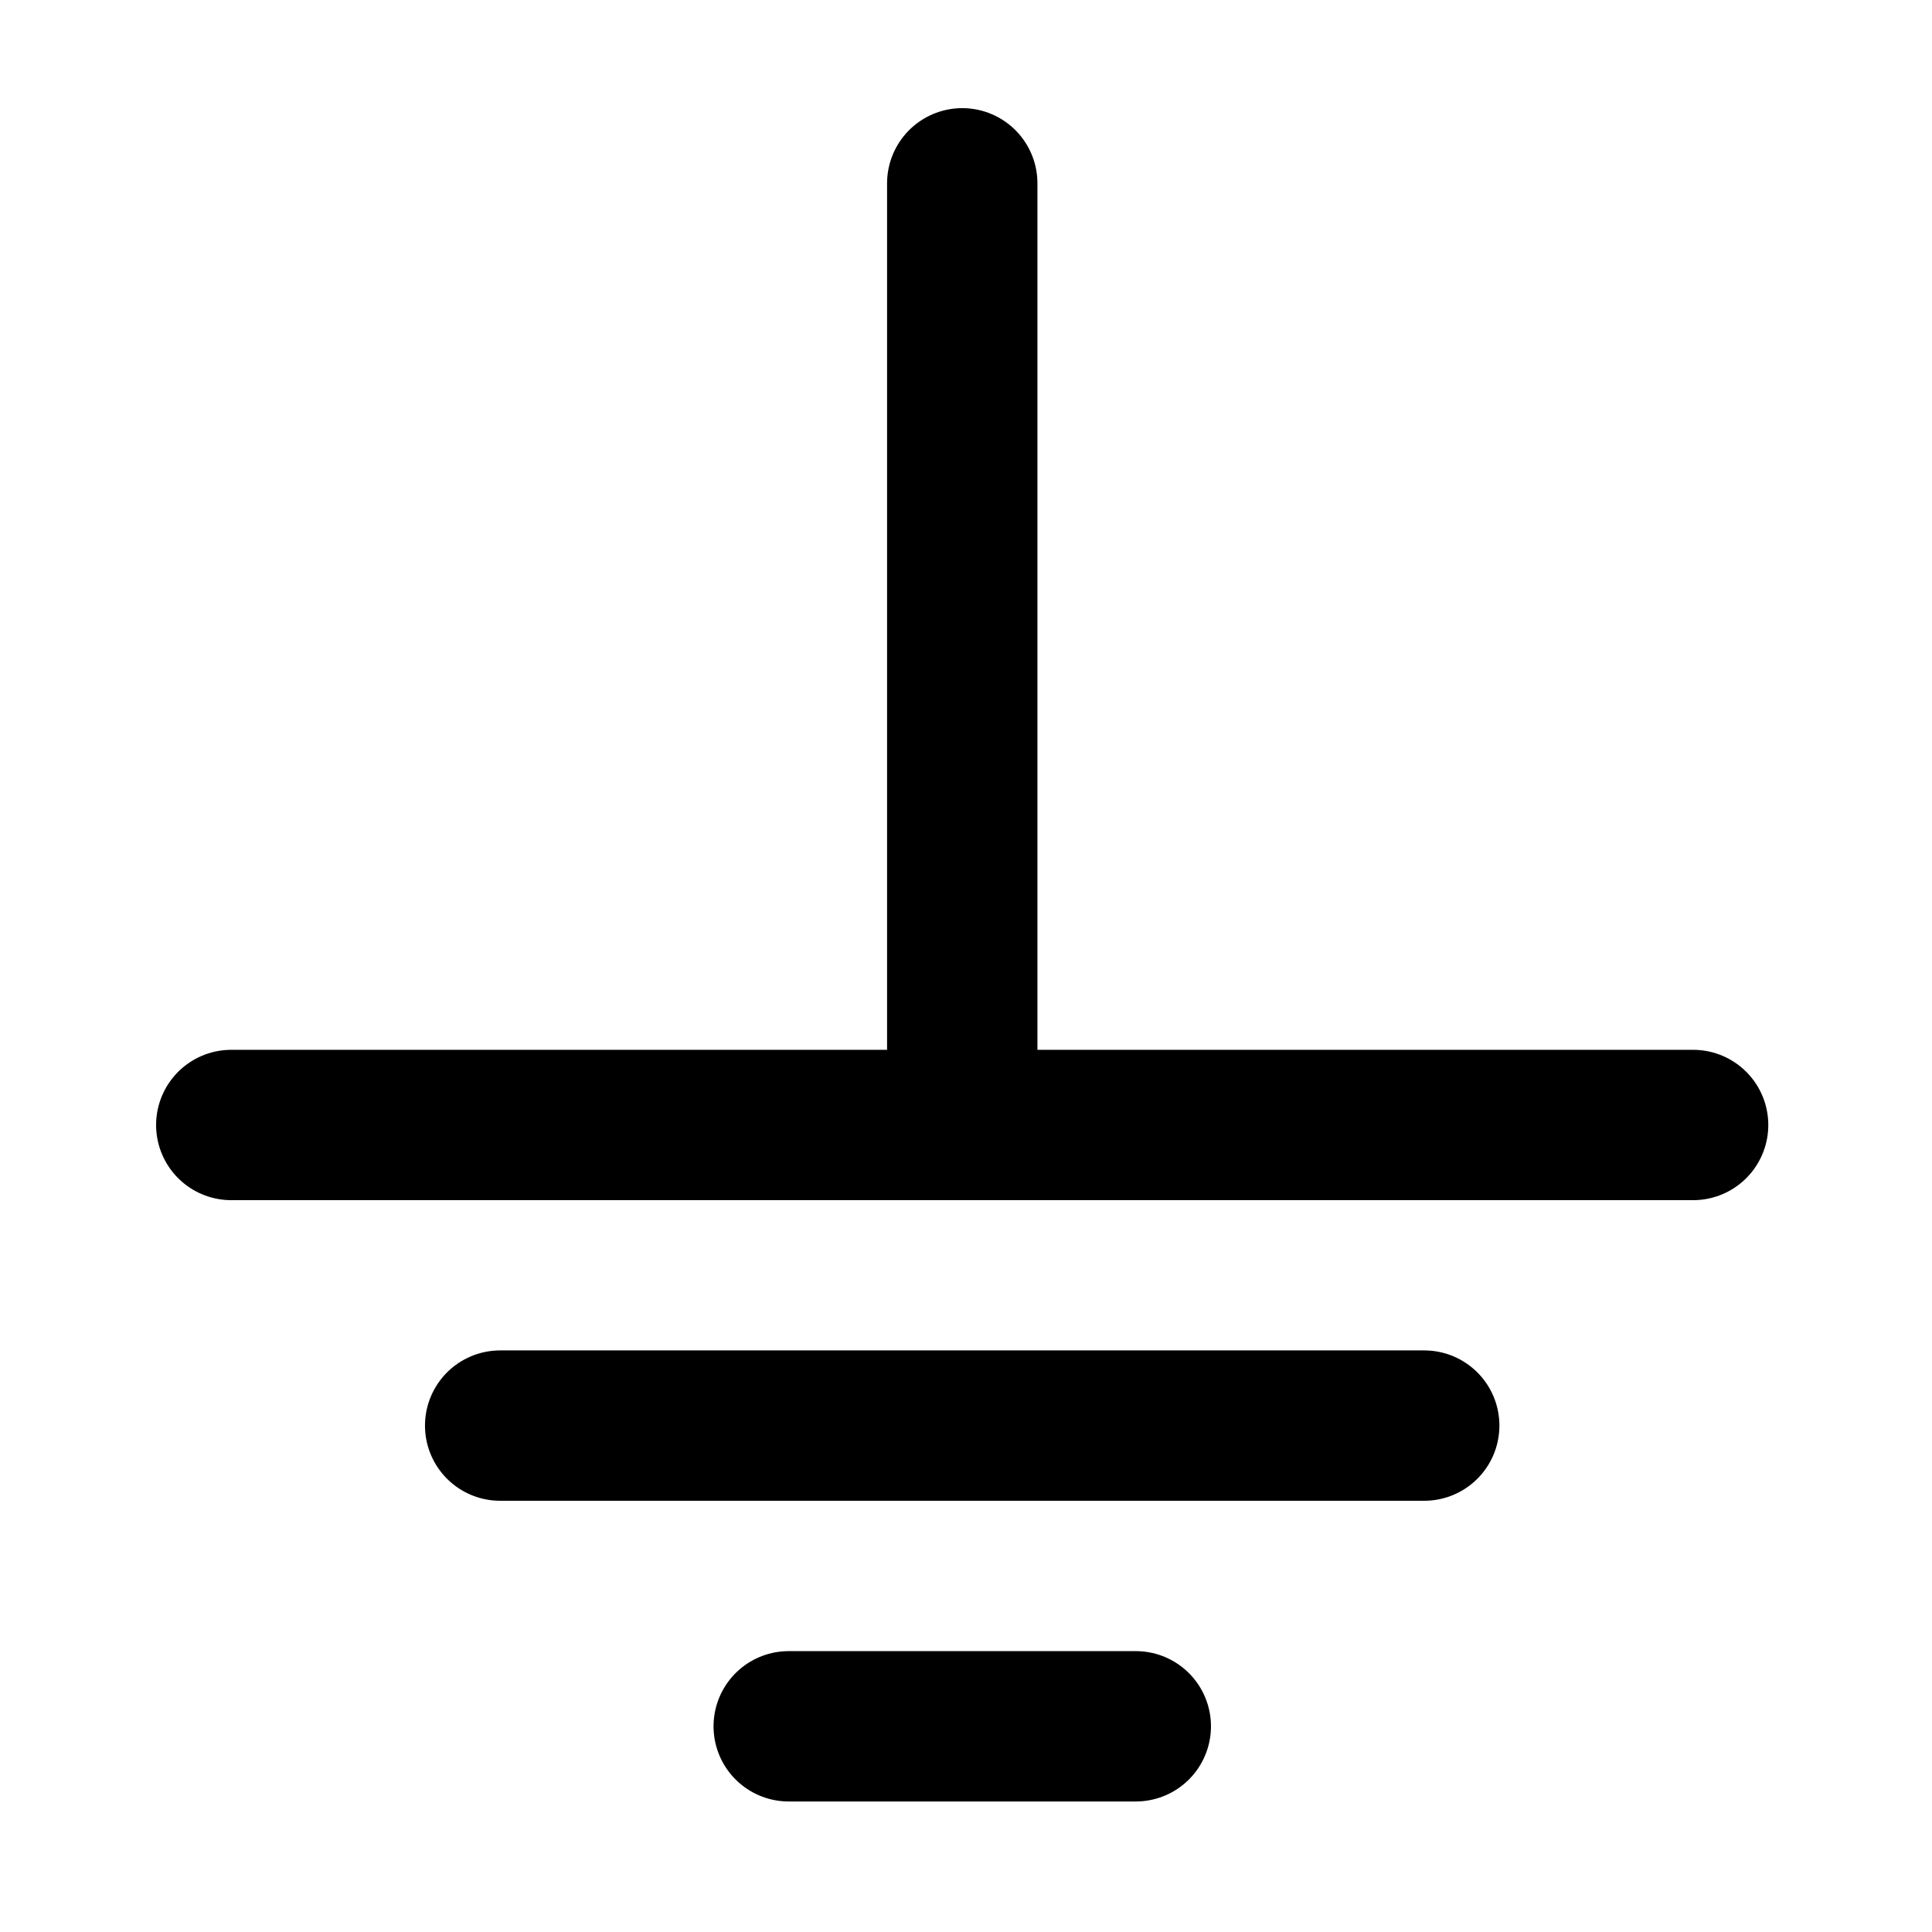
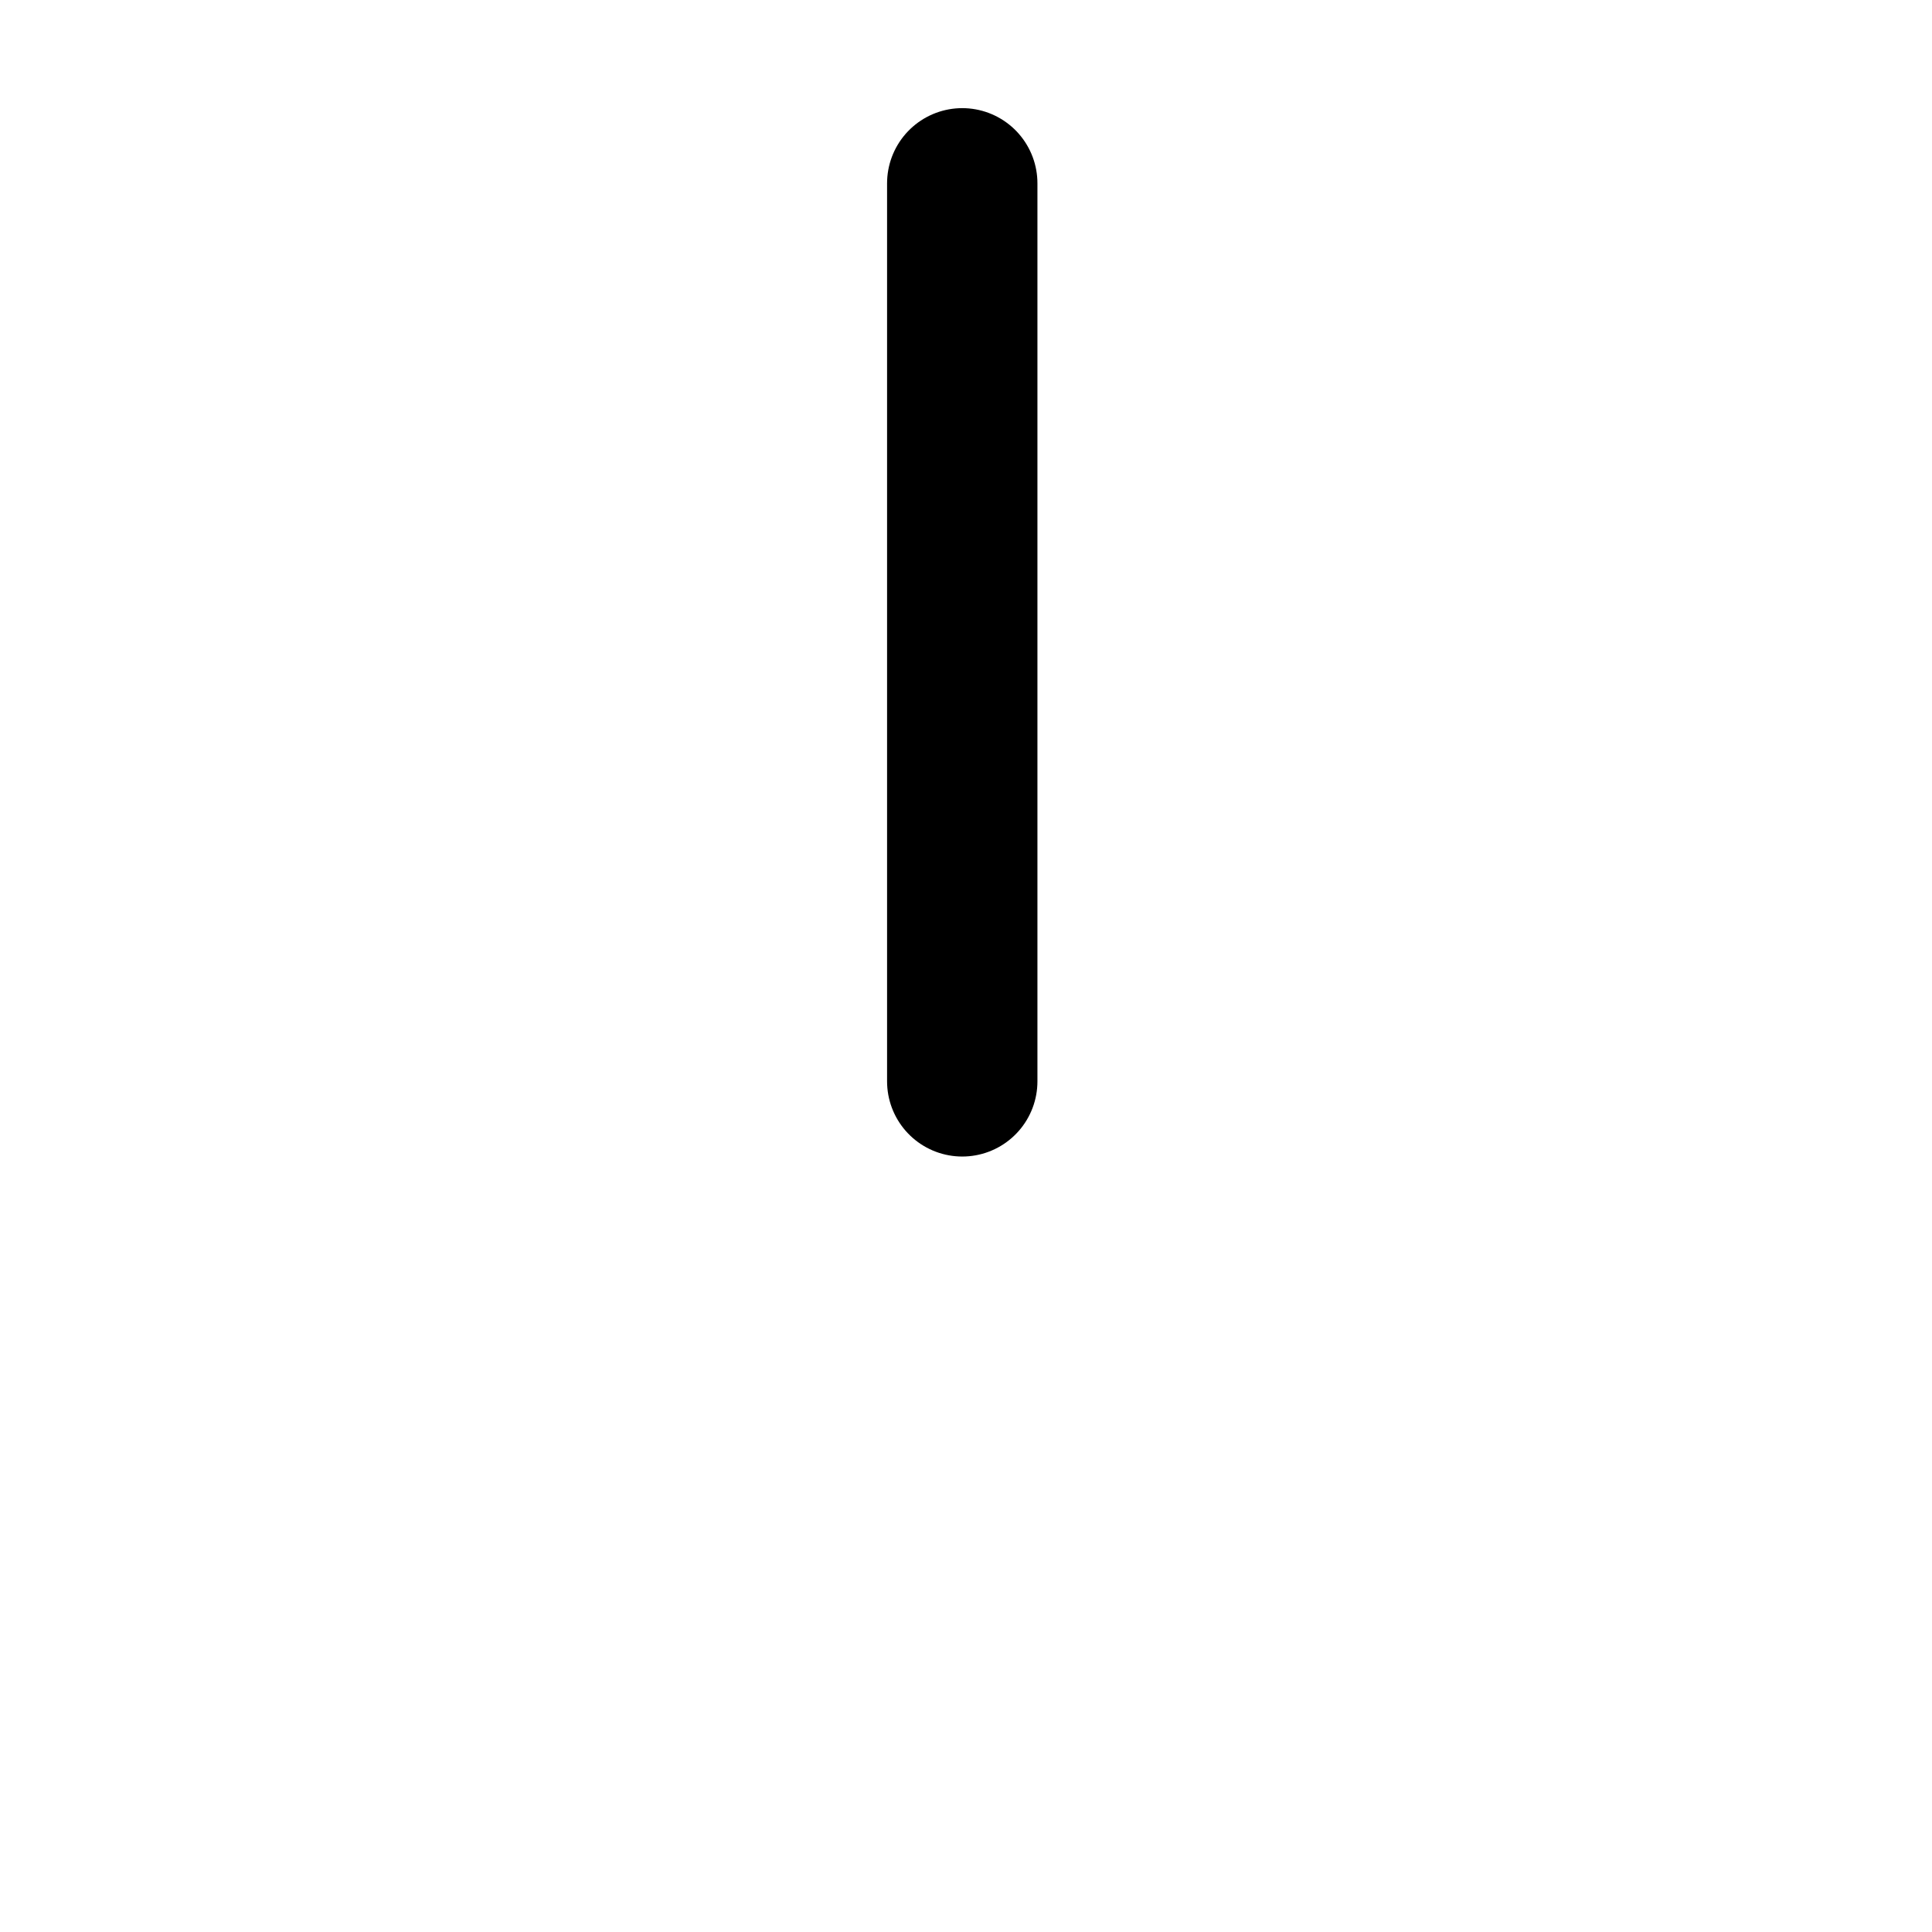
<svg xmlns="http://www.w3.org/2000/svg" xmlns:ns1="http://www.inkscape.org/namespaces/inkscape" xmlns:ns2="http://sodipodi.sourceforge.net/DTD/sodipodi-0.dtd" width="1000" height="1000" viewBox="0 0 17 17" version="1.1" id="svg5" ns1:version="1.4 (86a8ad7, 2024-10-11)" ns2:docname="swb_ground.svg">
  <ns2:namedview id="namedview7" pagecolor="#ffffff" bordercolor="#000000" borderopacity="0.25" ns1:showpageshadow="2" ns1:pageopacity="0.0" ns1:pagecheckerboard="0" ns1:deskcolor="#d1d1d1" ns1:document-units="px" showgrid="false" ns1:zoom="0.76880611" ns1:cx="422.08301" ns1:cy="493.62251" ns1:window-width="1920" ns1:window-height="1009" ns1:window-x="1912" ns1:window-y="-8" ns1:window-maximized="1" ns1:current-layer="layer1" />
  <defs id="defs2" />
  <g ns1:label="Calque 1" ns1:groupmode="layer" id="layer1">
    <path style="fill:none;stroke:#000000;stroke-width:1.323;stroke-linecap:round;stroke-dasharray:none" d="M 8.467,1.613 V 9.515" id="path236" ns2:nodetypes="cc" />
-     <path style="fill:none;stroke:#000000;stroke-width:1.323;stroke-linecap:round;stroke-dasharray:none" d="M 2.035,9.899 H 14.898" id="path238" />
-     <path style="fill:none;stroke:#000000;stroke-width:1.323;stroke-linecap:round;stroke-dasharray:none" d="m 4.401,12.544 h 8.131" id="path240" />
-     <path style="fill:none;stroke:#000000;stroke-width:1.323;stroke-linecap:round;stroke-dasharray:none" d="M 6.94,15.19 H 9.994" id="path242" />
  </g>
</svg>